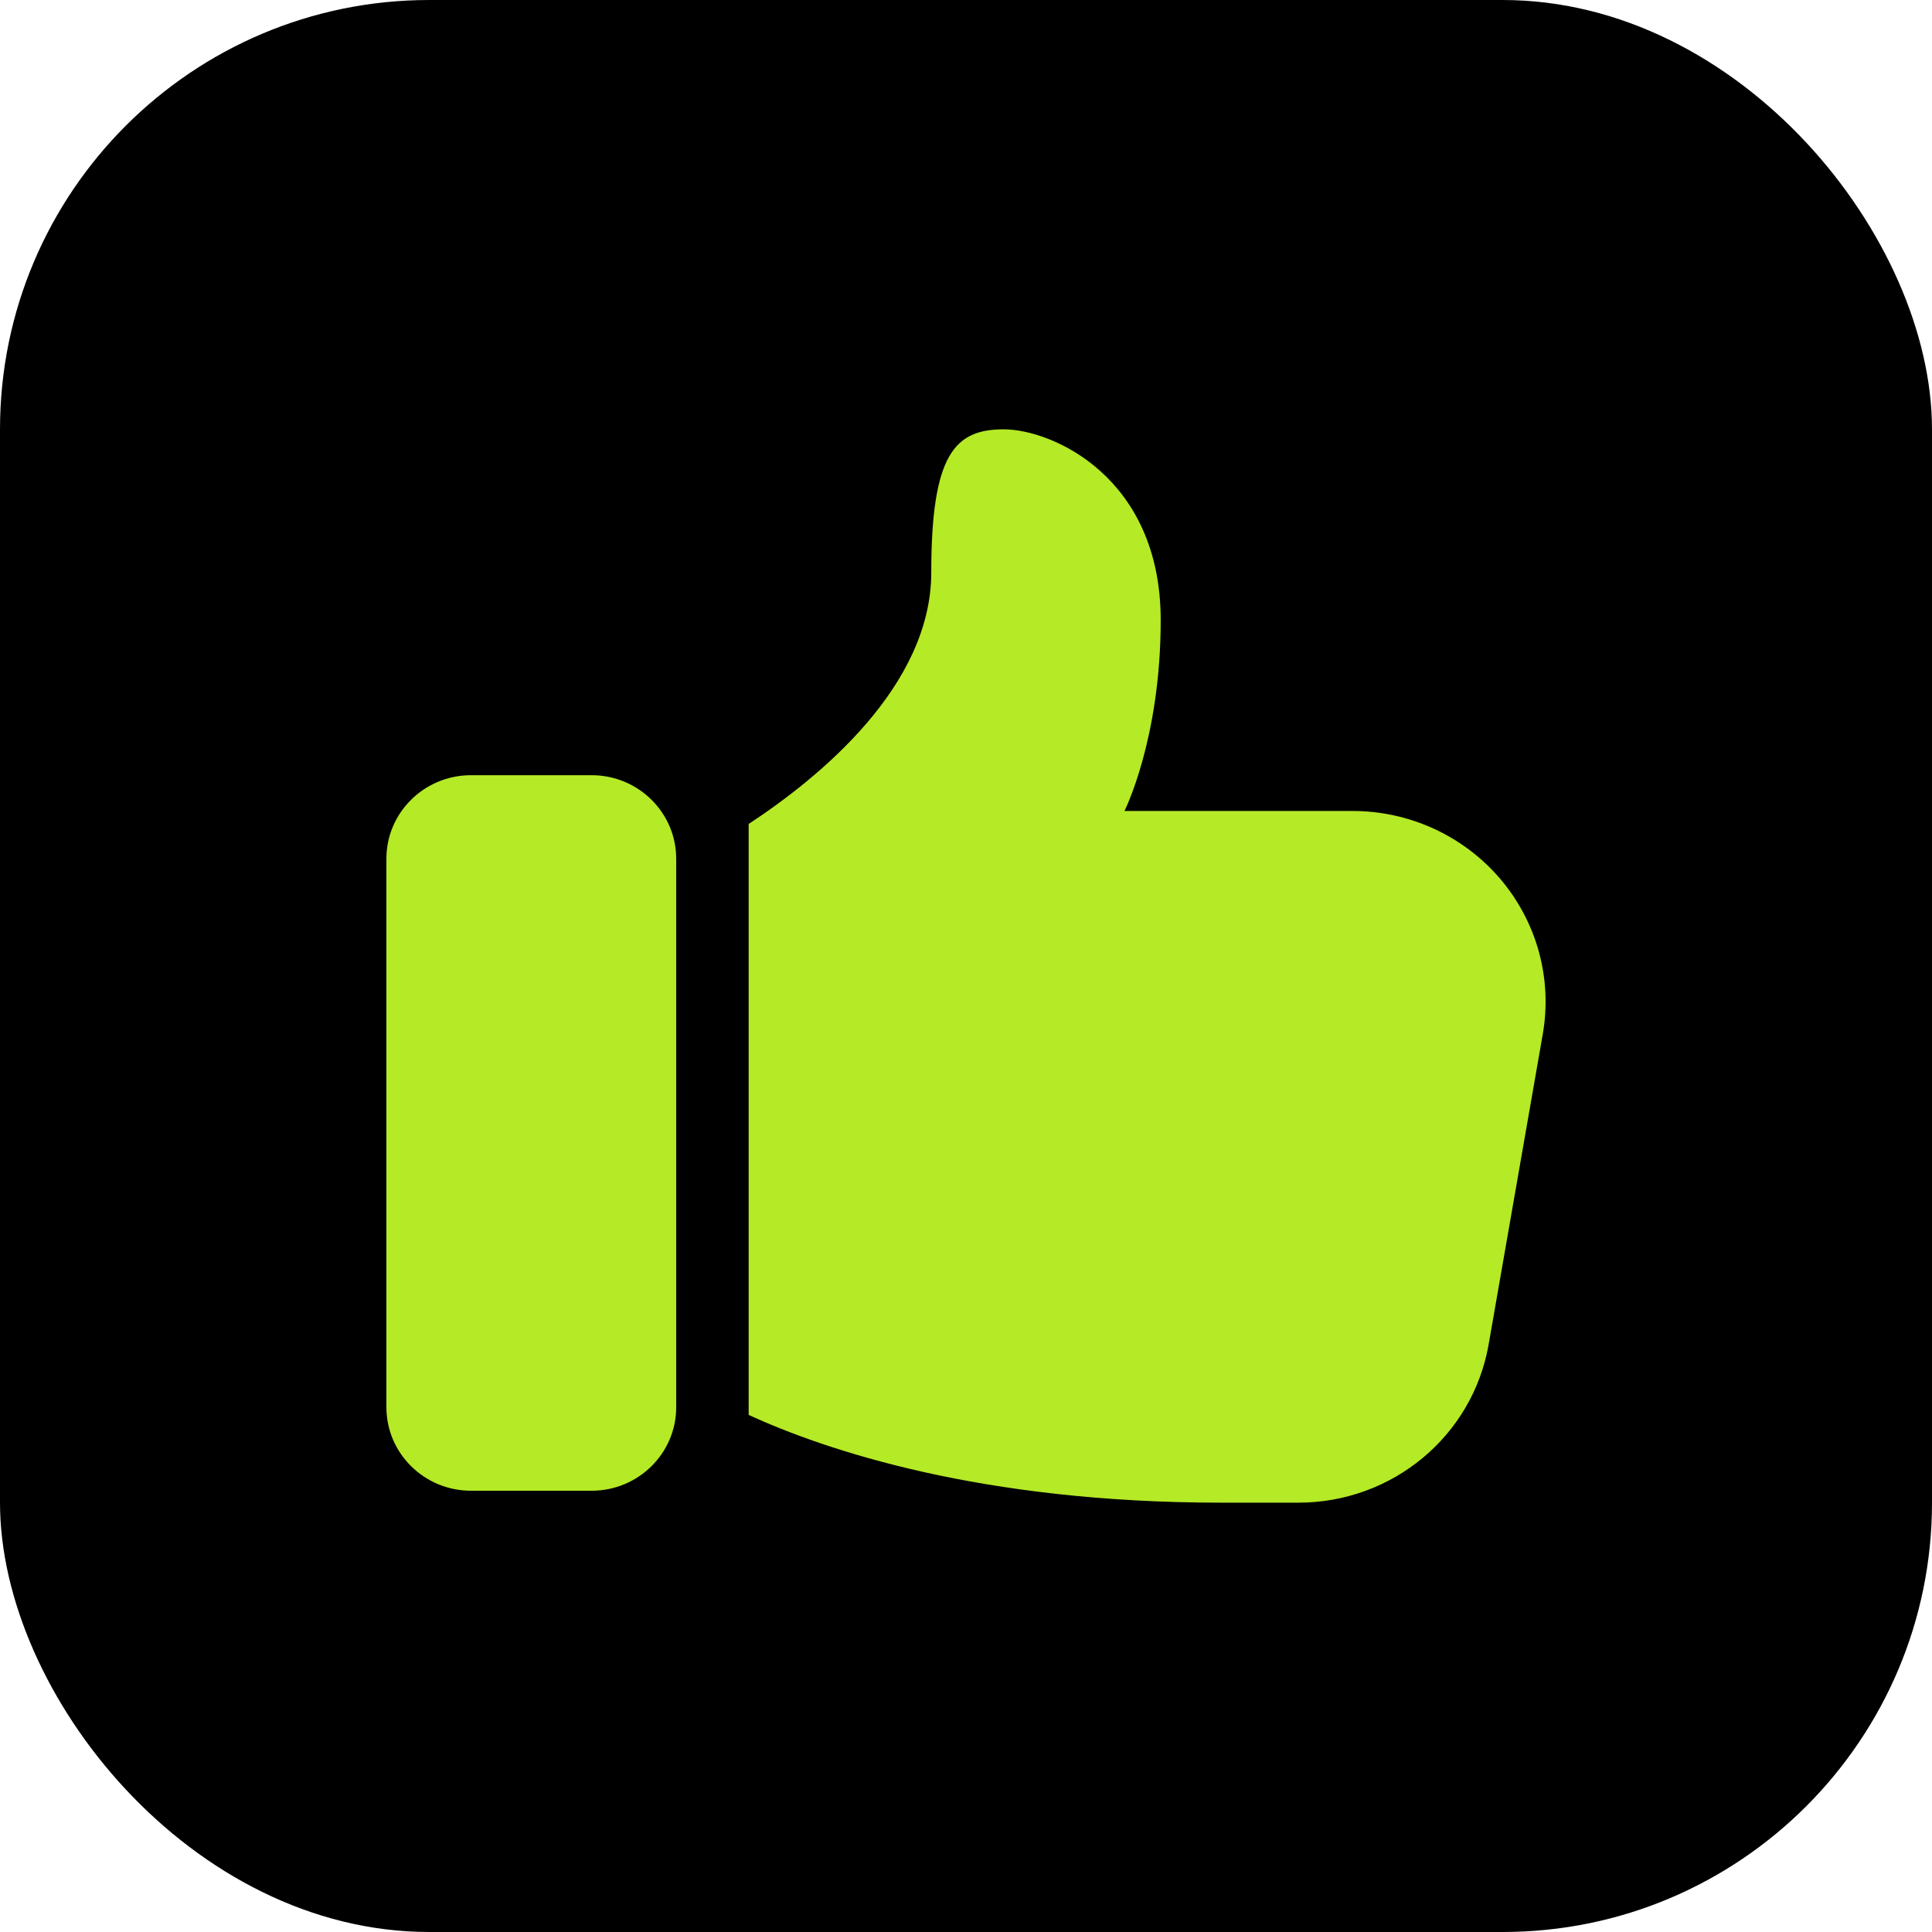
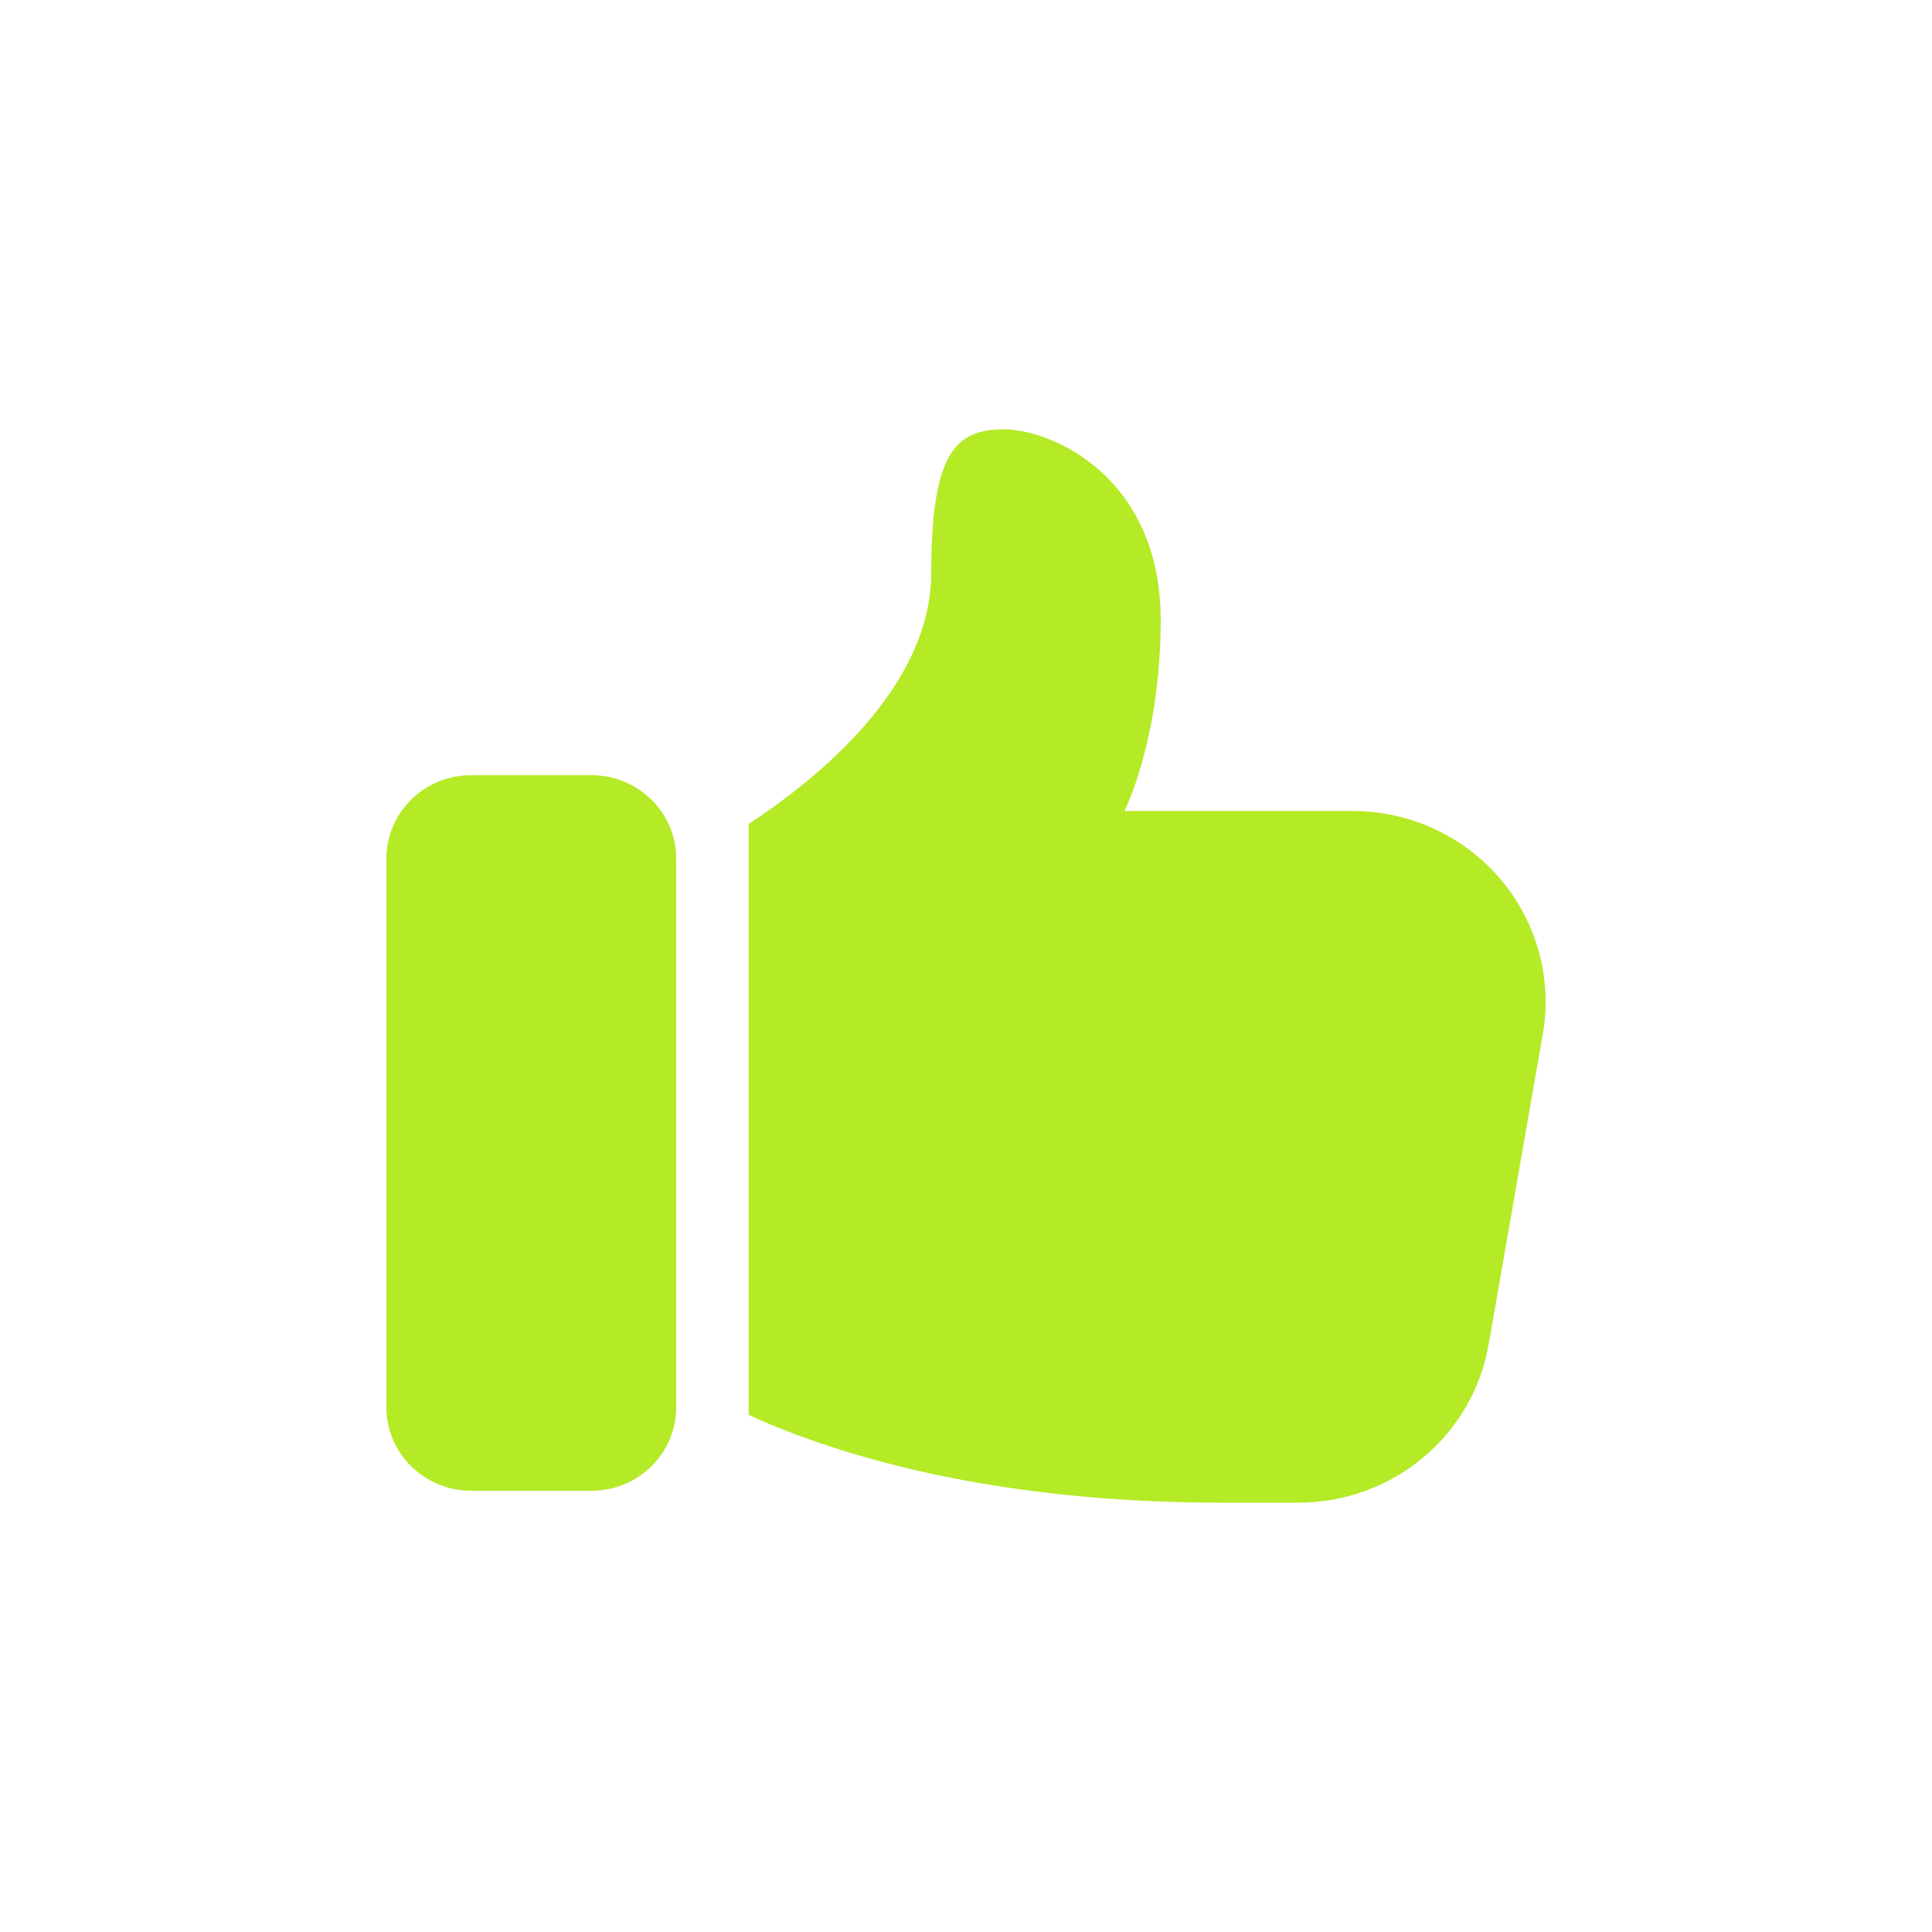
<svg xmlns="http://www.w3.org/2000/svg" width="45" height="45" viewBox="0 0 45 45" fill="none">
-   <rect width="45" height="45" rx="10" fill="black" />
  <path d="M10.969 34.722H13.781C14.867 34.722 15.75 33.85 15.75 32.778V20C15.75 18.928 14.867 18.056 13.781 18.056H10.969C9.883 18.056 9 18.928 9 20V32.778C9 33.85 9.883 34.722 10.969 34.722ZM23.379 10C22.254 10 21.691 10.556 21.691 13.333C21.691 15.973 19.103 18.098 17.438 19.192V32.957C19.239 33.78 22.845 35 28.441 35H30.241C32.435 35 34.303 33.444 34.674 31.311L35.934 24.089C36.046 23.451 36.015 22.796 35.844 22.171C35.673 21.546 35.365 20.966 34.943 20.47C34.521 19.975 33.994 19.577 33.399 19.303C32.805 19.03 32.157 18.889 31.502 18.889H26.191C26.191 18.889 27.035 17.222 27.035 14.444C27.035 11.111 24.504 10 23.379 10Z" fill="#B5EA26" />
</svg>